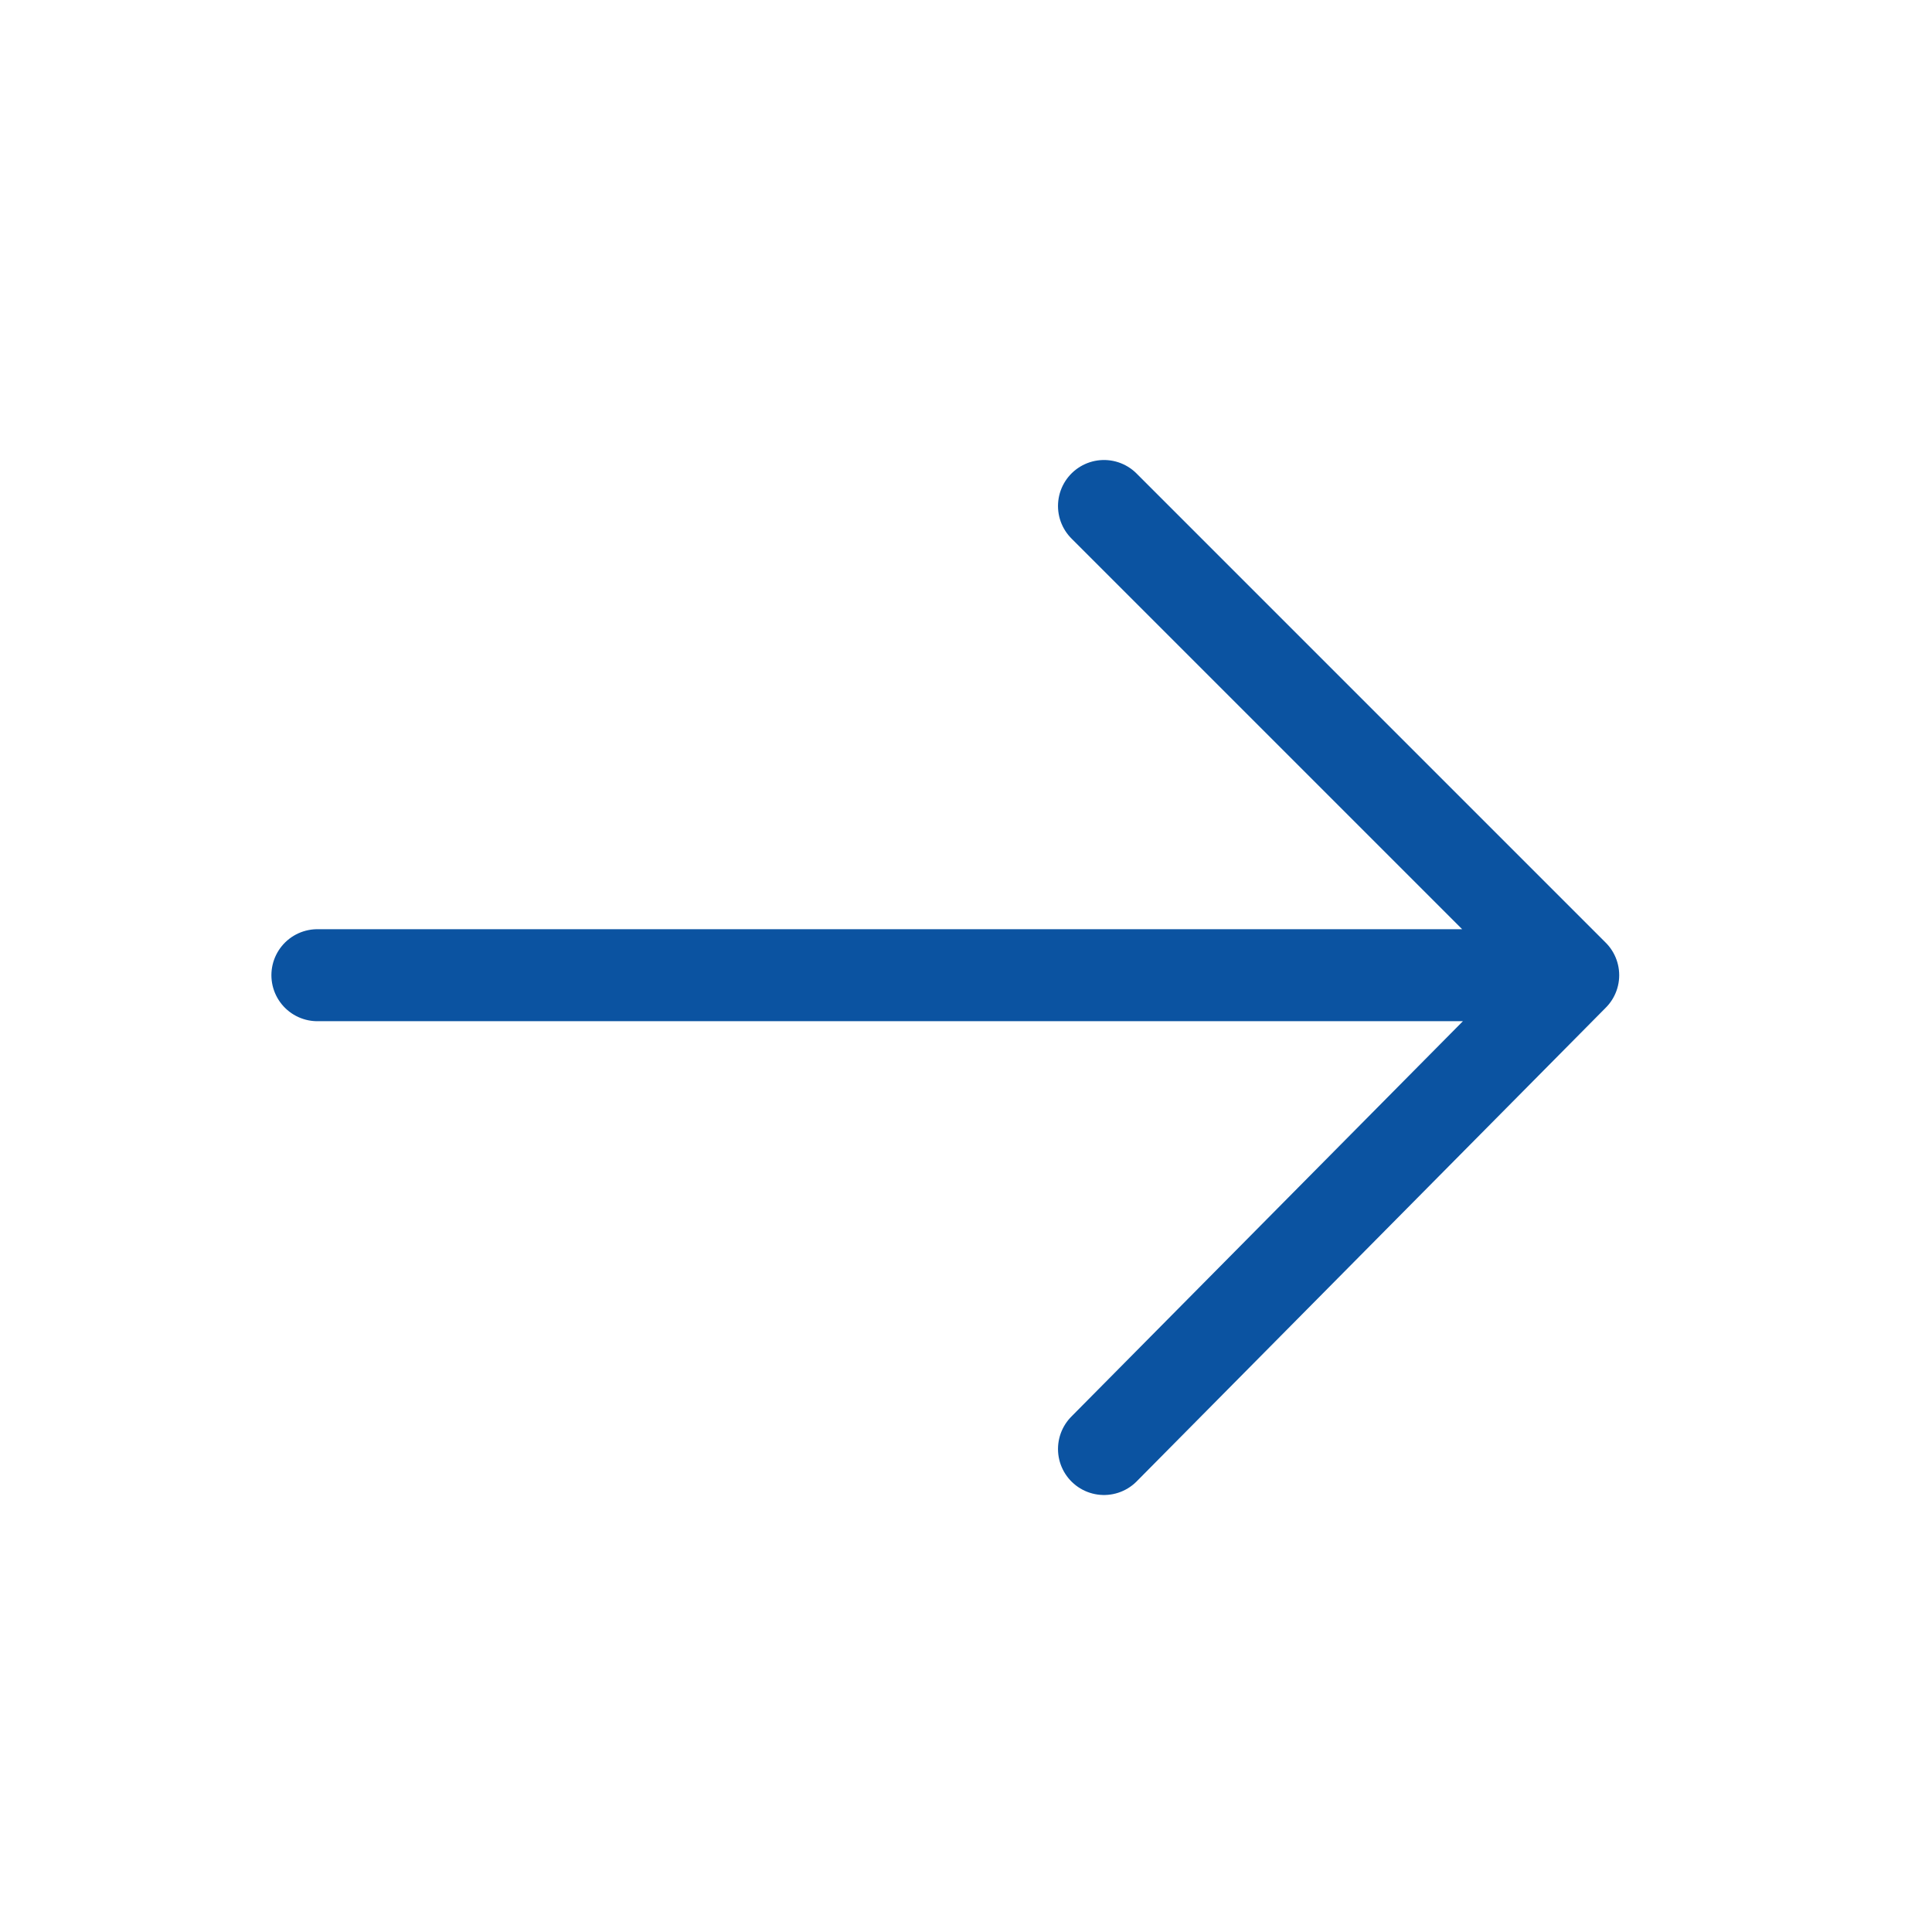
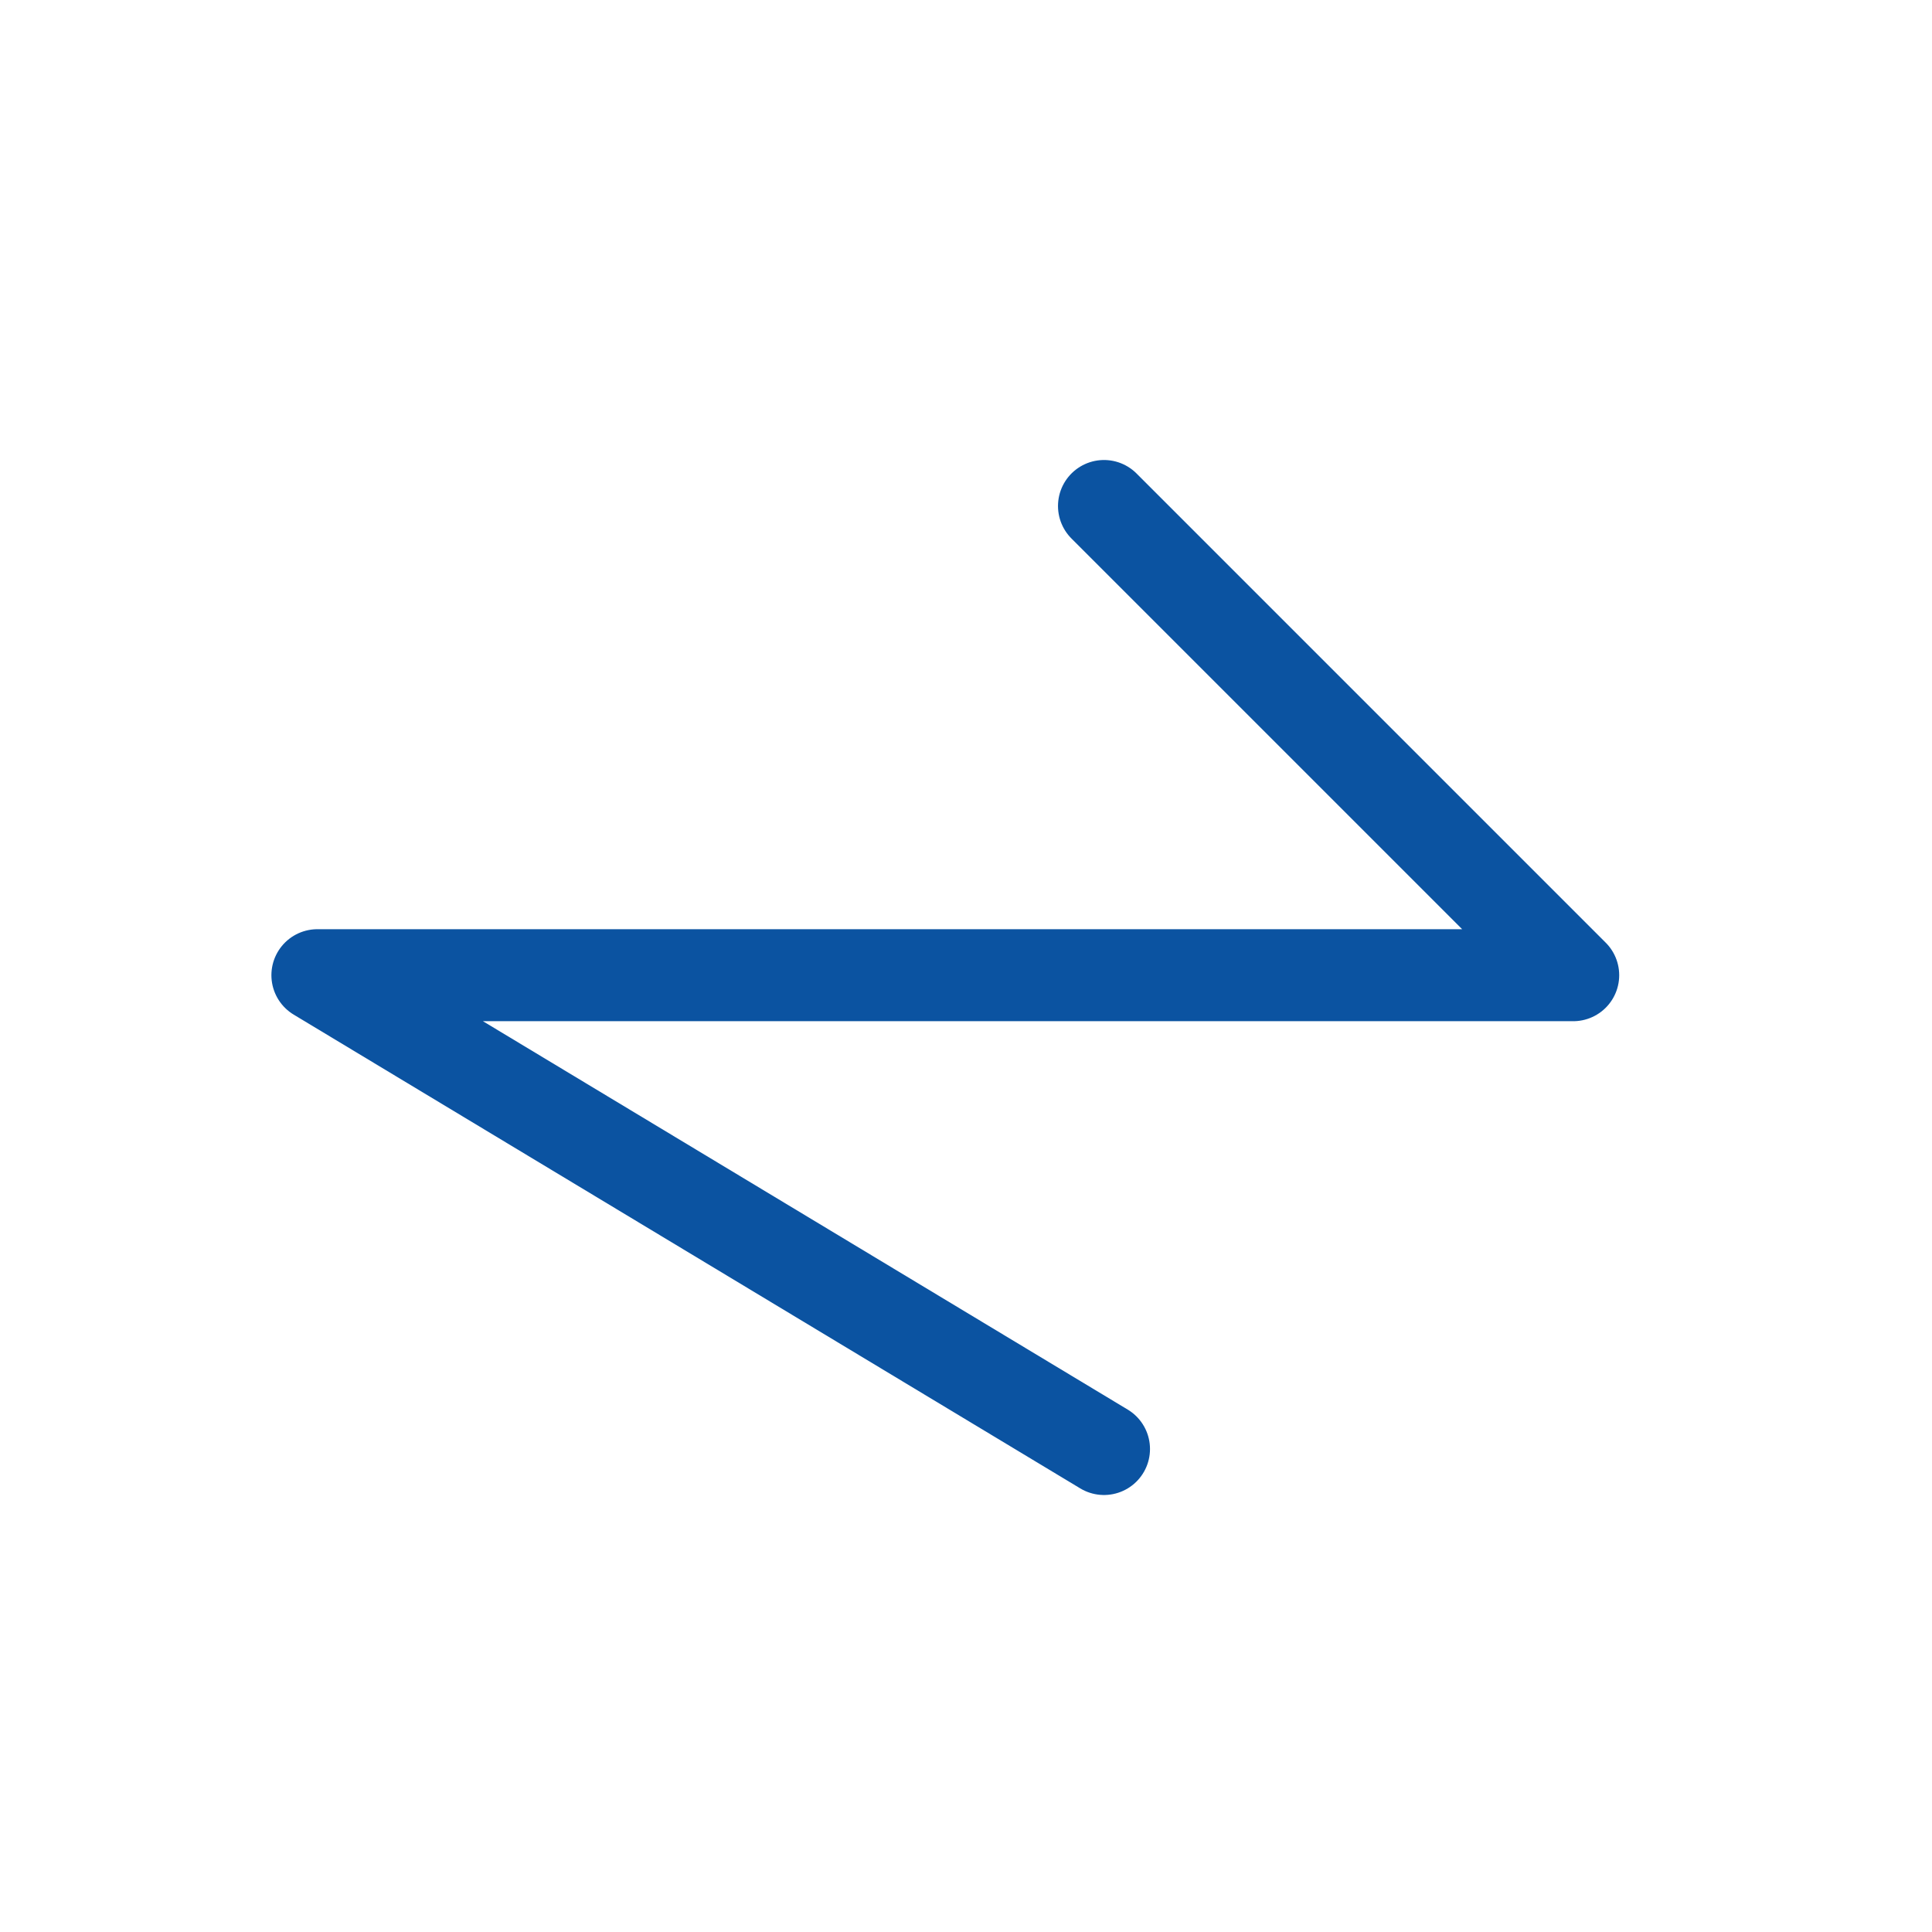
<svg xmlns="http://www.w3.org/2000/svg" version="1.1" id="Layer_1" x="0px" y="0px" viewBox="0 0 42 42" style="enable-background:new 0 0 42 42;" xml:space="preserve">
  <style type="text/css">
	.st0{fill:none;stroke:#0B53A1;stroke-width:2;stroke-linecap:round;stroke-linejoin:round;}
</style>
-   <path class="st0" d="M34.2,21.2H6.9 M34.2,21.2L24,31.5 M34.2,21.2L24,11" />
+   <path class="st0" d="M34.2,21.2H6.9 L24,31.5 M34.2,21.2L24,11" />
</svg>